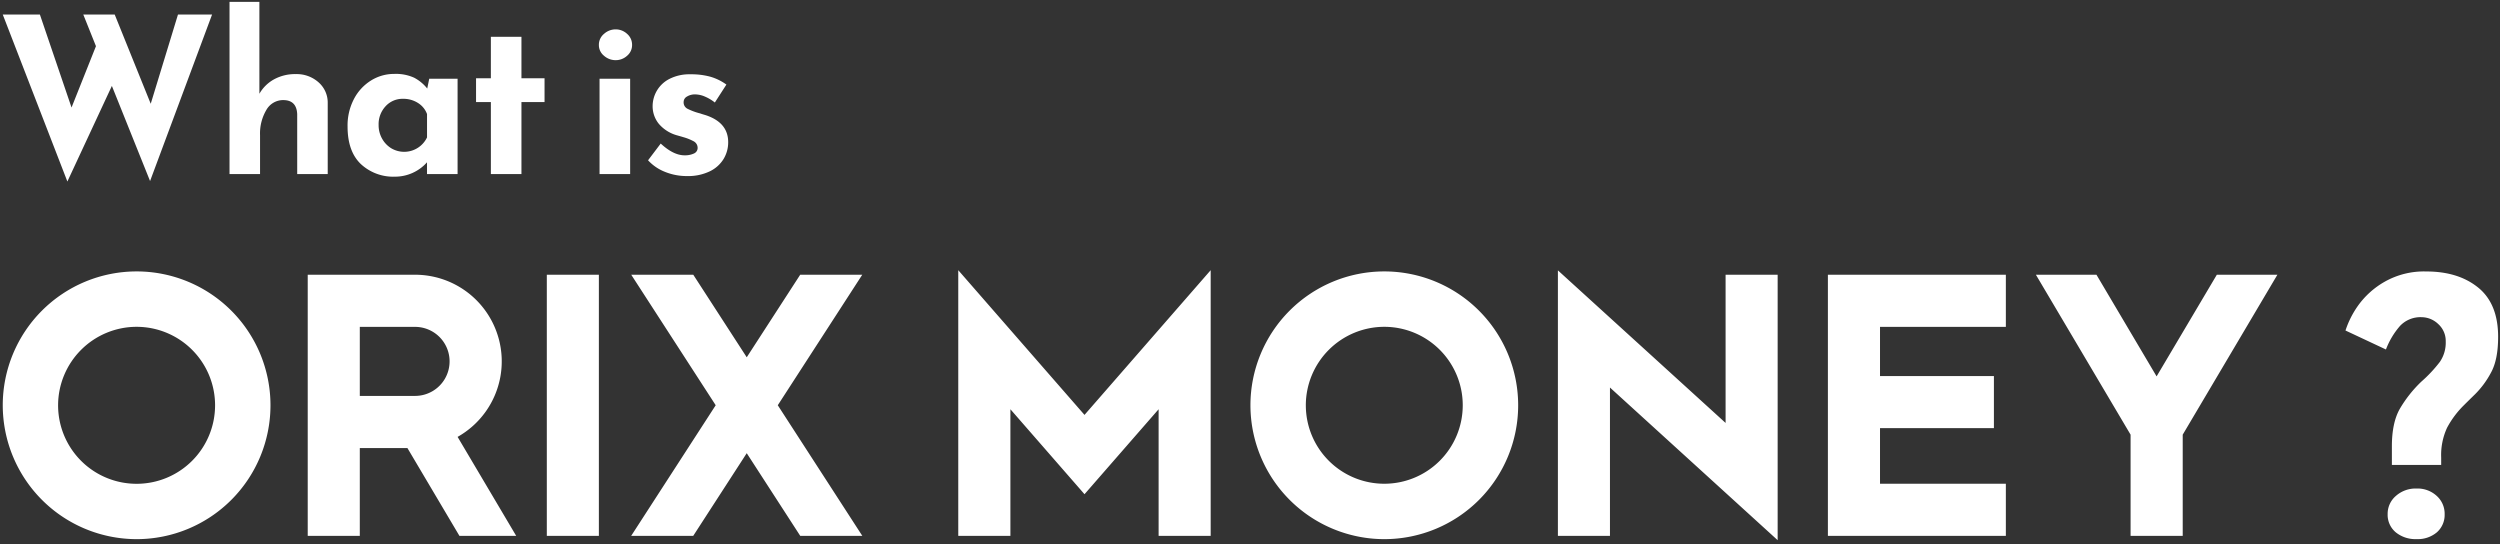
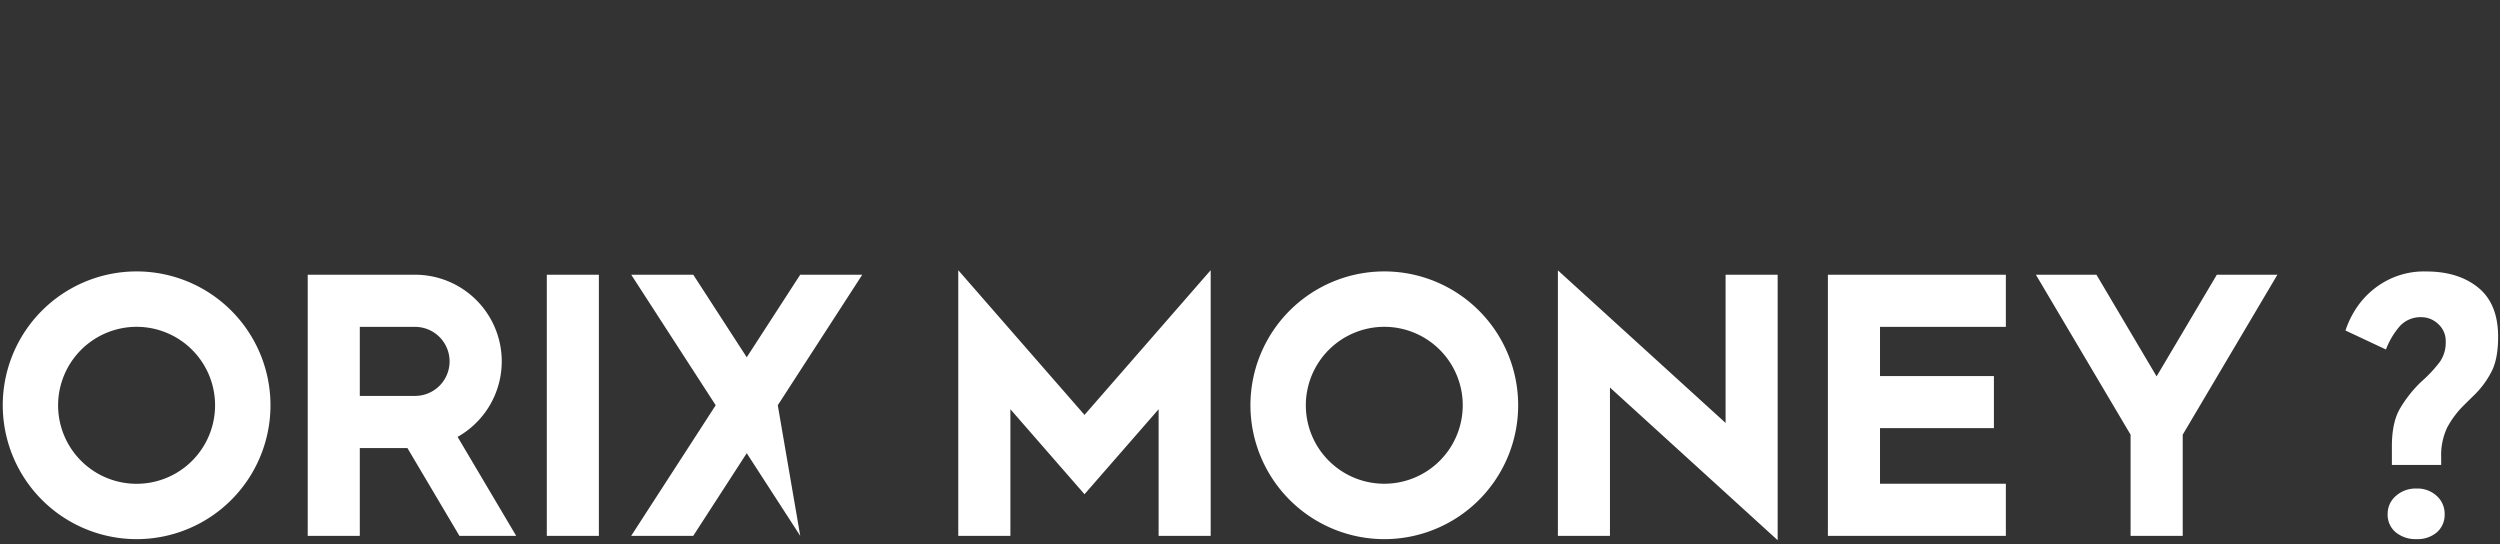
<svg xmlns="http://www.w3.org/2000/svg" width="661.225" height="144.005" viewBox="0 0 661.225 144.005">
  <rect x="0" y="0" width="661.225" height="144.005" fill="#333333" stroke="none" />
  <g id="english" transform="translate(7260.282 -2422.535)">
-     <path id="合体_2" data-name="合体 2" d="M425.09,31.032V70.266H411.32V.043L455.672,40.4V1.2h13.77V71.41ZM632.922,69.325a6.02,6.02,0,0,1-2.143-4.8,6.218,6.218,0,0,1,2.189-4.83,7.831,7.831,0,0,1,5.444-1.948,7.481,7.481,0,0,1,5.343,1.948,6.33,6.33,0,0,1,2.1,4.83,6.132,6.132,0,0,1-2.053,4.8,7.833,7.833,0,0,1-5.39,1.8A8.23,8.23,0,0,1,632.922,69.325ZM330,35.734a35.405,35.405,0,1,1,35.411,35.4A35.436,35.436,0,0,1,330,35.734Zm14.649,0a20.752,20.752,0,1,0,20.762-20.758A20.777,20.777,0,0,0,344.647,35.734ZM0,35.734a35.405,35.405,0,1,1,35.4,35.4A35.435,35.435,0,0,1,0,35.734Zm14.637,0A20.76,20.76,0,1,0,35.4,14.976,20.784,20.784,0,0,0,14.637,35.734ZM562.788,70.266V43.5L537.744,1.2h16.018l15.909,26.883L585.6,1.2h16.018L576.578,43.5V70.266Zm-80.058,0V1.2H529.8v13.79H496.515V28h30.126v13.77H496.515V56.481H529.8V70.266Zm-177.017,0V36.776l-19.6,22.477-19.6-22.477v33.49h-13.79V0l33.389,38.273L319.483,0V70.266Zm-94.785,0L196.776,48.4,182.621,70.266H166.21l22.357-34.548L166.226,1.2h16.411l14.14,21.832L210.916,1.2H227.33L204.985,35.718l22.36,34.548Zm-67.031,0V1.2h13.77V70.266Zm-23.111,0L107.027,47.039H94.435V70.266H80.661V1.2h28.392A22.916,22.916,0,0,1,120.3,44.087l15.5,26.179ZM94.435,33.249h14.618a9.129,9.129,0,1,0,0-18.258H94.435ZM631.9,51.5V46.568q0-6.142,2.053-9.823a32.975,32.975,0,0,1,5.771-7.3,35.727,35.727,0,0,0,4.877-5.211,9,9,0,0,0,1.54-5.39,6,6,0,0,0-1.995-4.612,6.391,6.391,0,0,0-4.332-1.8,7.428,7.428,0,0,0-5.771,2.318,20.5,20.5,0,0,0-3.714,6.222l-10.7-5.02a24.51,24.51,0,0,1,3.344-6.607,22.037,22.037,0,0,1,6.976-6.269A21.057,21.057,0,0,1,641.011.338c5.654,0,10.22,1.423,13.727,4.27S660,11.8,660,17.632c0,4.037-.63,7.21-1.909,9.5a23.67,23.67,0,0,1-4.142,5.627c-1.482,1.451-2.45,2.4-2.874,2.831a24.628,24.628,0,0,0-4.565,6.051,17.184,17.184,0,0,0-1.571,7.914V51.5Z" transform="translate(-7259.553 2493.999)" fill="#fff" stroke="rgba(0,0,0,0)" stroke-miterlimit="10" stroke-width="1" />
-     <path id="合体_3" data-name="合体 3" d="M0,3.348H9.823l8.369,24.589,6.459-16.224L21.3,3.348h8.31l9.528,23.6,7.206-23.6h9.018l-16.4,44.04-10.1-25.164L17.091,47.509ZM94.7,42.882q-3.5-3.348-3.5-9.924a15.119,15.119,0,0,1,1.7-7.3,12.59,12.59,0,0,1,4.538-4.888,11.451,11.451,0,0,1,6.066-1.719,11.655,11.655,0,0,1,5.3,1,10.909,10.909,0,0,1,3.465,2.866l.529-2.6h7.5V45.541h-8.089V42.427a11.288,11.288,0,0,1-8.427,3.8A12.577,12.577,0,0,1,94.7,42.882Zm6.576-15.3a6.935,6.935,0,0,0-1.863,4.982,7.176,7.176,0,0,0,.91,3.593,6.9,6.9,0,0,0,2.45,2.57,6.7,6.7,0,0,0,9.442-2.878V29.667a5.8,5.8,0,0,0-2.392-2.932,7.167,7.167,0,0,0-4.009-1.1A6.047,6.047,0,0,0,101.272,27.583Zm73.91,17.387a12.015,12.015,0,0,1-4.511-3.072l3.348-4.429c2.232,2.065,4.336,3.111,6.284,3.111a5.553,5.553,0,0,0,2.512-.486,1.589,1.589,0,0,0,.968-1.482,1.961,1.961,0,0,0-1.1-1.766,13.052,13.052,0,0,0-2.45-1c-.914-.276-1.517-.439-1.824-.529a9.722,9.722,0,0,1-4.9-3.08,7.37,7.37,0,0,1-1.629-4.7,8.107,8.107,0,0,1,4.39-7.136,11.556,11.556,0,0,1,5.592-1.248,19.016,19.016,0,0,1,5.316.649,13.7,13.7,0,0,1,4.215,2.069l-3.057,4.744a11.063,11.063,0,0,0-2.57-1.544,6.659,6.659,0,0,0-2.567-.6,3.966,3.966,0,0,0-2.248.576,1.638,1.638,0,0,0-.867,1.392,1.867,1.867,0,0,0,1,1.82,16.427,16.427,0,0,0,3.333,1.233c.222.074.471.163.719.237s.5.148.778.233q5.95,1.96,5.95,7.151a8.491,8.491,0,0,1-1.221,4.445,8.668,8.668,0,0,1-3.655,3.263,13.23,13.23,0,0,1-5.973,1.248A15.367,15.367,0,0,1,175.182,44.97Zm-17.34.572V20.319h8.093V45.541Zm-28.746,0V26.5h-3.92V20.2h3.92V9.232h8.089V20.2h6.109v6.3h-6.109V45.541Zm-51.223,0V29.667q-.175-3.692-3.7-3.694a5.084,5.084,0,0,0-4.449,2.594,12.176,12.176,0,0,0-1.676,6.7V45.541H59.977V0h7.9V24.3a9.985,9.985,0,0,1,3.846-3.8,11.561,11.561,0,0,1,5.8-1.4,8.667,8.667,0,0,1,5.973,2.147,7.112,7.112,0,0,1,2.454,5.413V45.541Zm81.155-31.289a3.6,3.6,0,0,1-1.361-2.874,3.719,3.719,0,0,1,1.361-2.924,4.578,4.578,0,0,1,3.088-1.186,4.417,4.417,0,0,1,3.01,1.186,3.778,3.778,0,0,1,1.318,2.924,3.659,3.659,0,0,1-1.318,2.874,4.466,4.466,0,0,1-3.01,1.163A4.631,4.631,0,0,1,159.028,14.252Z" transform="translate(-7259.553 2423.035)" fill="#fff" stroke="rgba(0,0,0,0)" stroke-miterlimit="10" stroke-width="1" />
+     <path id="合体_2" data-name="合体 2" d="M425.09,31.032V70.266H411.32V.043L455.672,40.4V1.2h13.77V71.41ZM632.922,69.325a6.02,6.02,0,0,1-2.143-4.8,6.218,6.218,0,0,1,2.189-4.83,7.831,7.831,0,0,1,5.444-1.948,7.481,7.481,0,0,1,5.343,1.948,6.33,6.33,0,0,1,2.1,4.83,6.132,6.132,0,0,1-2.053,4.8,7.833,7.833,0,0,1-5.39,1.8A8.23,8.23,0,0,1,632.922,69.325ZM330,35.734a35.405,35.405,0,1,1,35.411,35.4A35.436,35.436,0,0,1,330,35.734Zm14.649,0a20.752,20.752,0,1,0,20.762-20.758A20.777,20.777,0,0,0,344.647,35.734ZM0,35.734a35.405,35.405,0,1,1,35.4,35.4A35.435,35.435,0,0,1,0,35.734Zm14.637,0A20.76,20.76,0,1,0,35.4,14.976,20.784,20.784,0,0,0,14.637,35.734ZM562.788,70.266V43.5L537.744,1.2h16.018l15.909,26.883L585.6,1.2h16.018L576.578,43.5V70.266Zm-80.058,0V1.2H529.8v13.79H496.515V28h30.126v13.77H496.515V56.481H529.8V70.266Zm-177.017,0V36.776l-19.6,22.477-19.6-22.477v33.49h-13.79V0l33.389,38.273L319.483,0V70.266Zm-94.785,0L196.776,48.4,182.621,70.266H166.21l22.357-34.548L166.226,1.2h16.411l14.14,21.832L210.916,1.2H227.33L204.985,35.718Zm-67.031,0V1.2h13.77V70.266Zm-23.111,0L107.027,47.039H94.435V70.266H80.661V1.2h28.392A22.916,22.916,0,0,1,120.3,44.087l15.5,26.179ZM94.435,33.249h14.618a9.129,9.129,0,1,0,0-18.258H94.435ZM631.9,51.5V46.568q0-6.142,2.053-9.823a32.975,32.975,0,0,1,5.771-7.3,35.727,35.727,0,0,0,4.877-5.211,9,9,0,0,0,1.54-5.39,6,6,0,0,0-1.995-4.612,6.391,6.391,0,0,0-4.332-1.8,7.428,7.428,0,0,0-5.771,2.318,20.5,20.5,0,0,0-3.714,6.222l-10.7-5.02a24.51,24.51,0,0,1,3.344-6.607,22.037,22.037,0,0,1,6.976-6.269A21.057,21.057,0,0,1,641.011.338c5.654,0,10.22,1.423,13.727,4.27S660,11.8,660,17.632c0,4.037-.63,7.21-1.909,9.5a23.67,23.67,0,0,1-4.142,5.627c-1.482,1.451-2.45,2.4-2.874,2.831a24.628,24.628,0,0,0-4.565,6.051,17.184,17.184,0,0,0-1.571,7.914V51.5Z" transform="translate(-7259.553 2493.999)" fill="#fff" stroke="rgba(0,0,0,0)" stroke-miterlimit="10" stroke-width="1" />
  </g>
</svg>